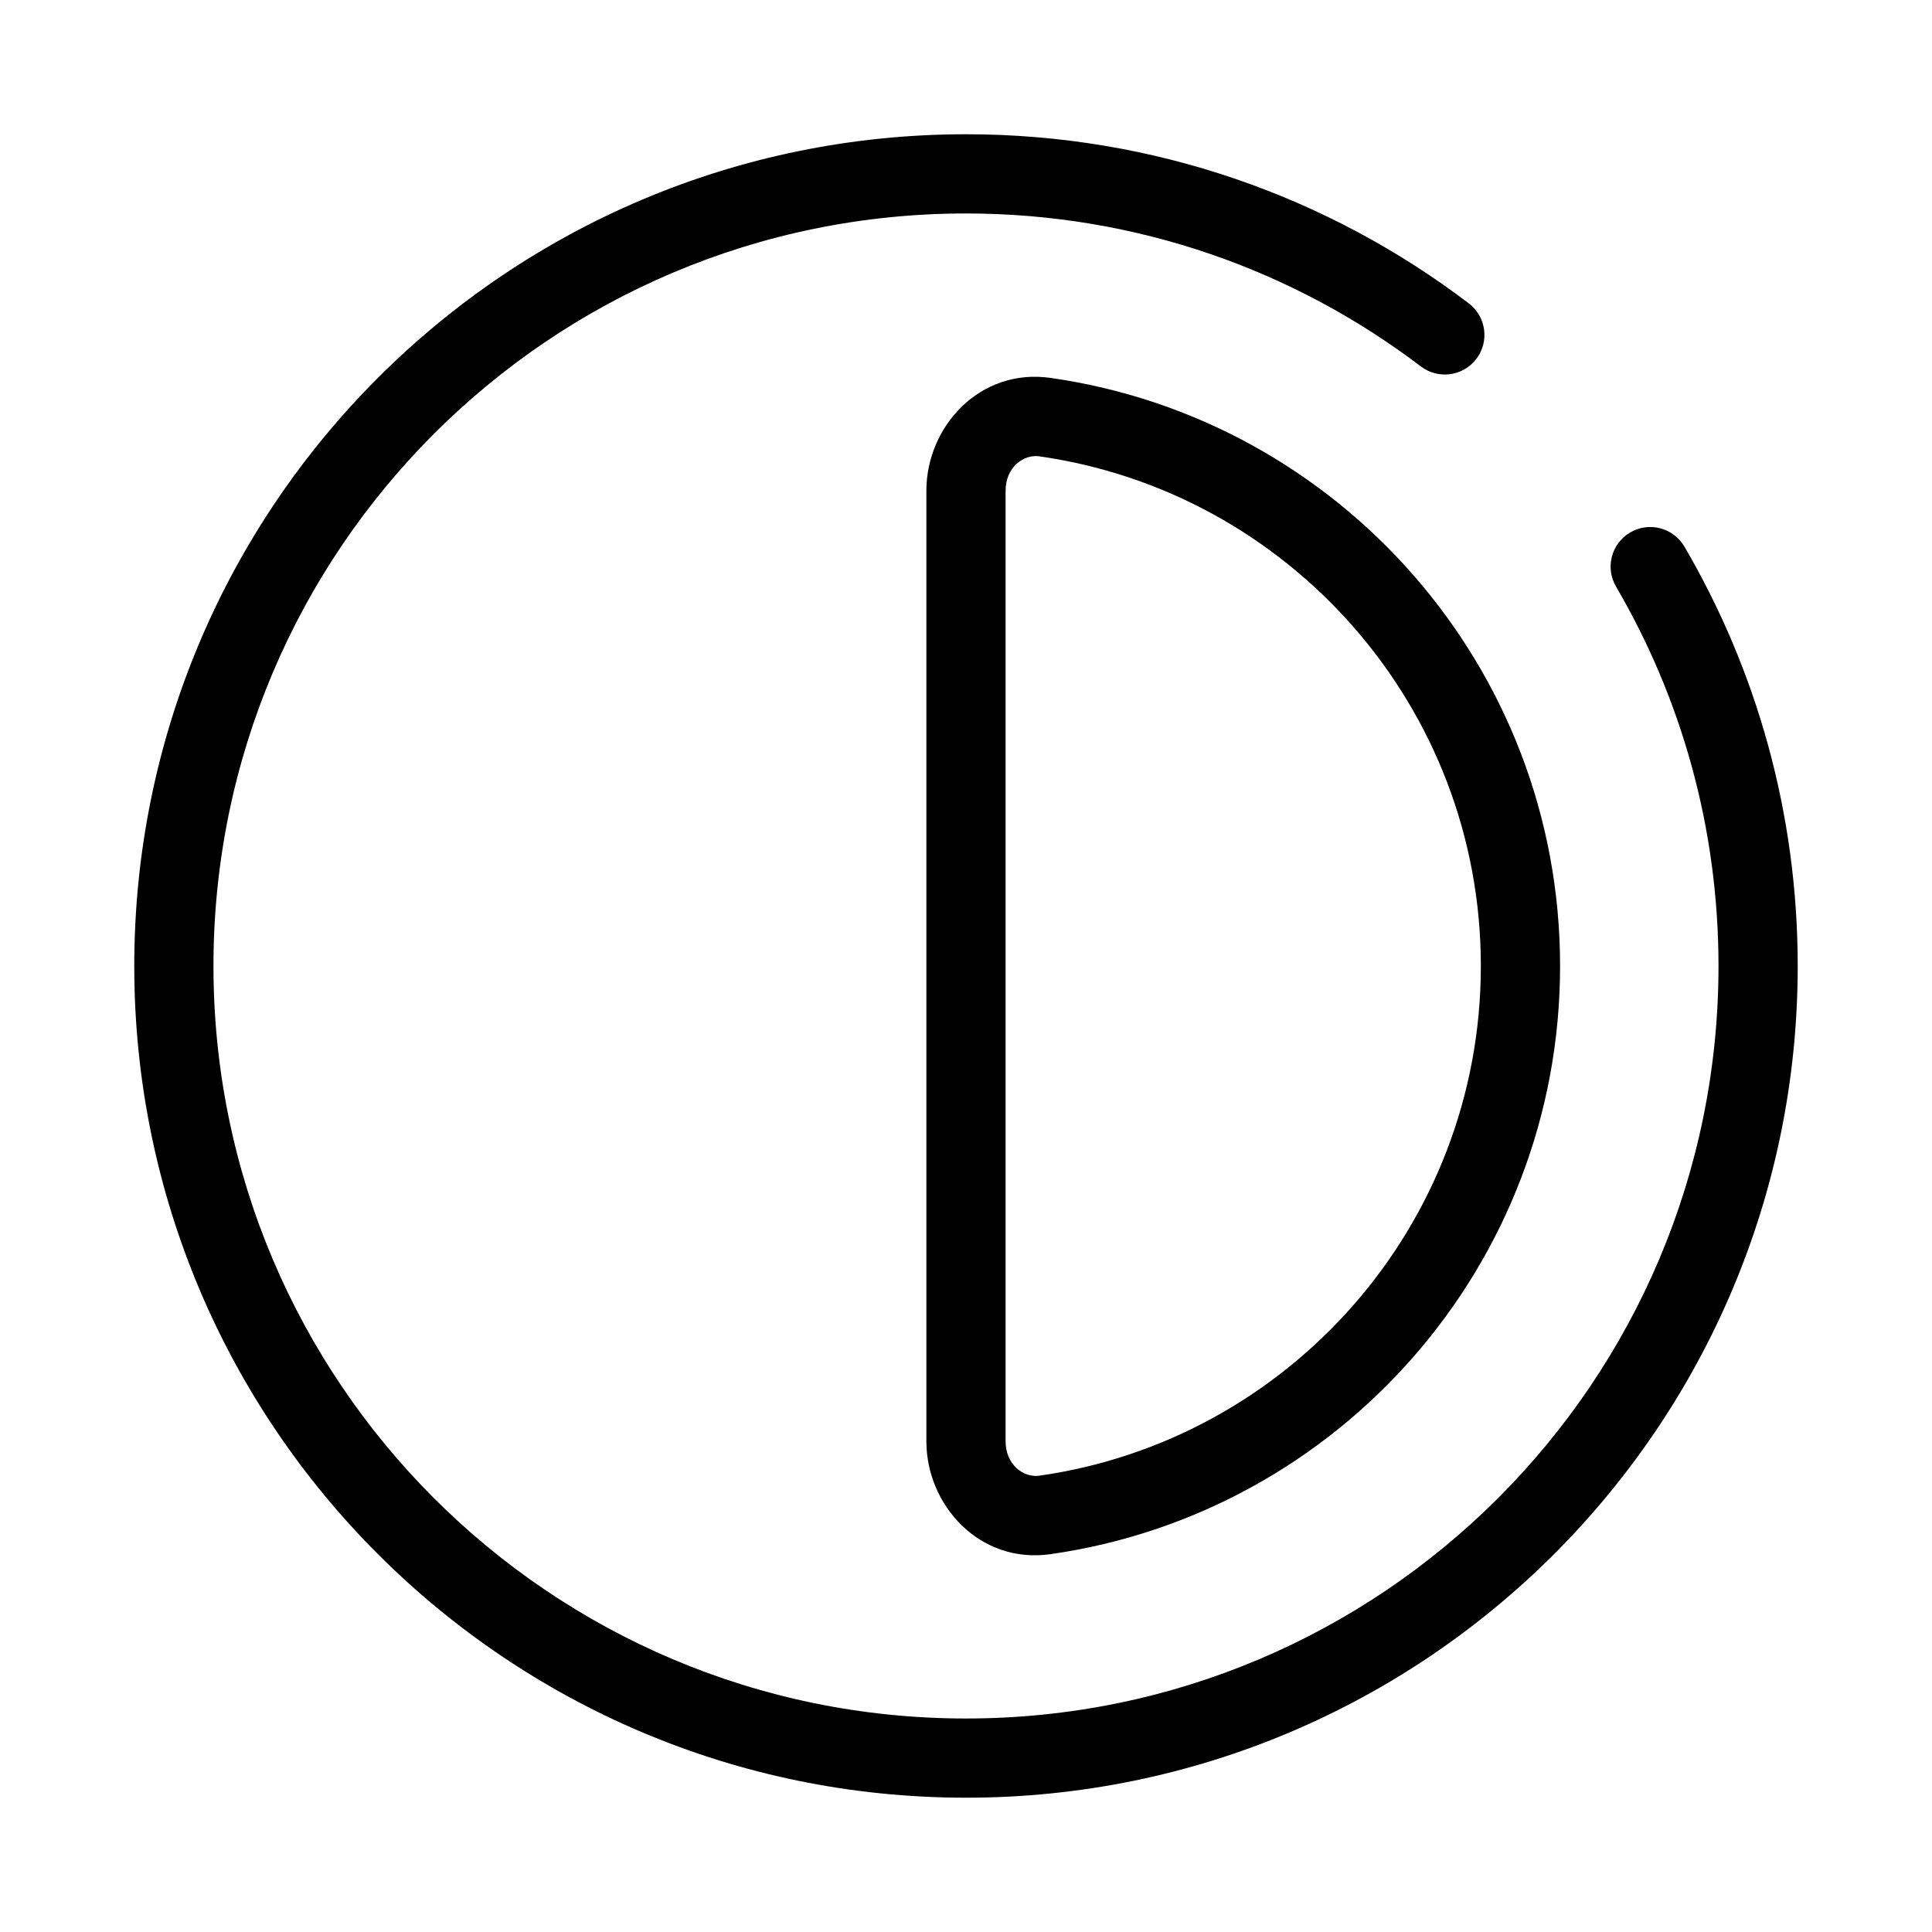
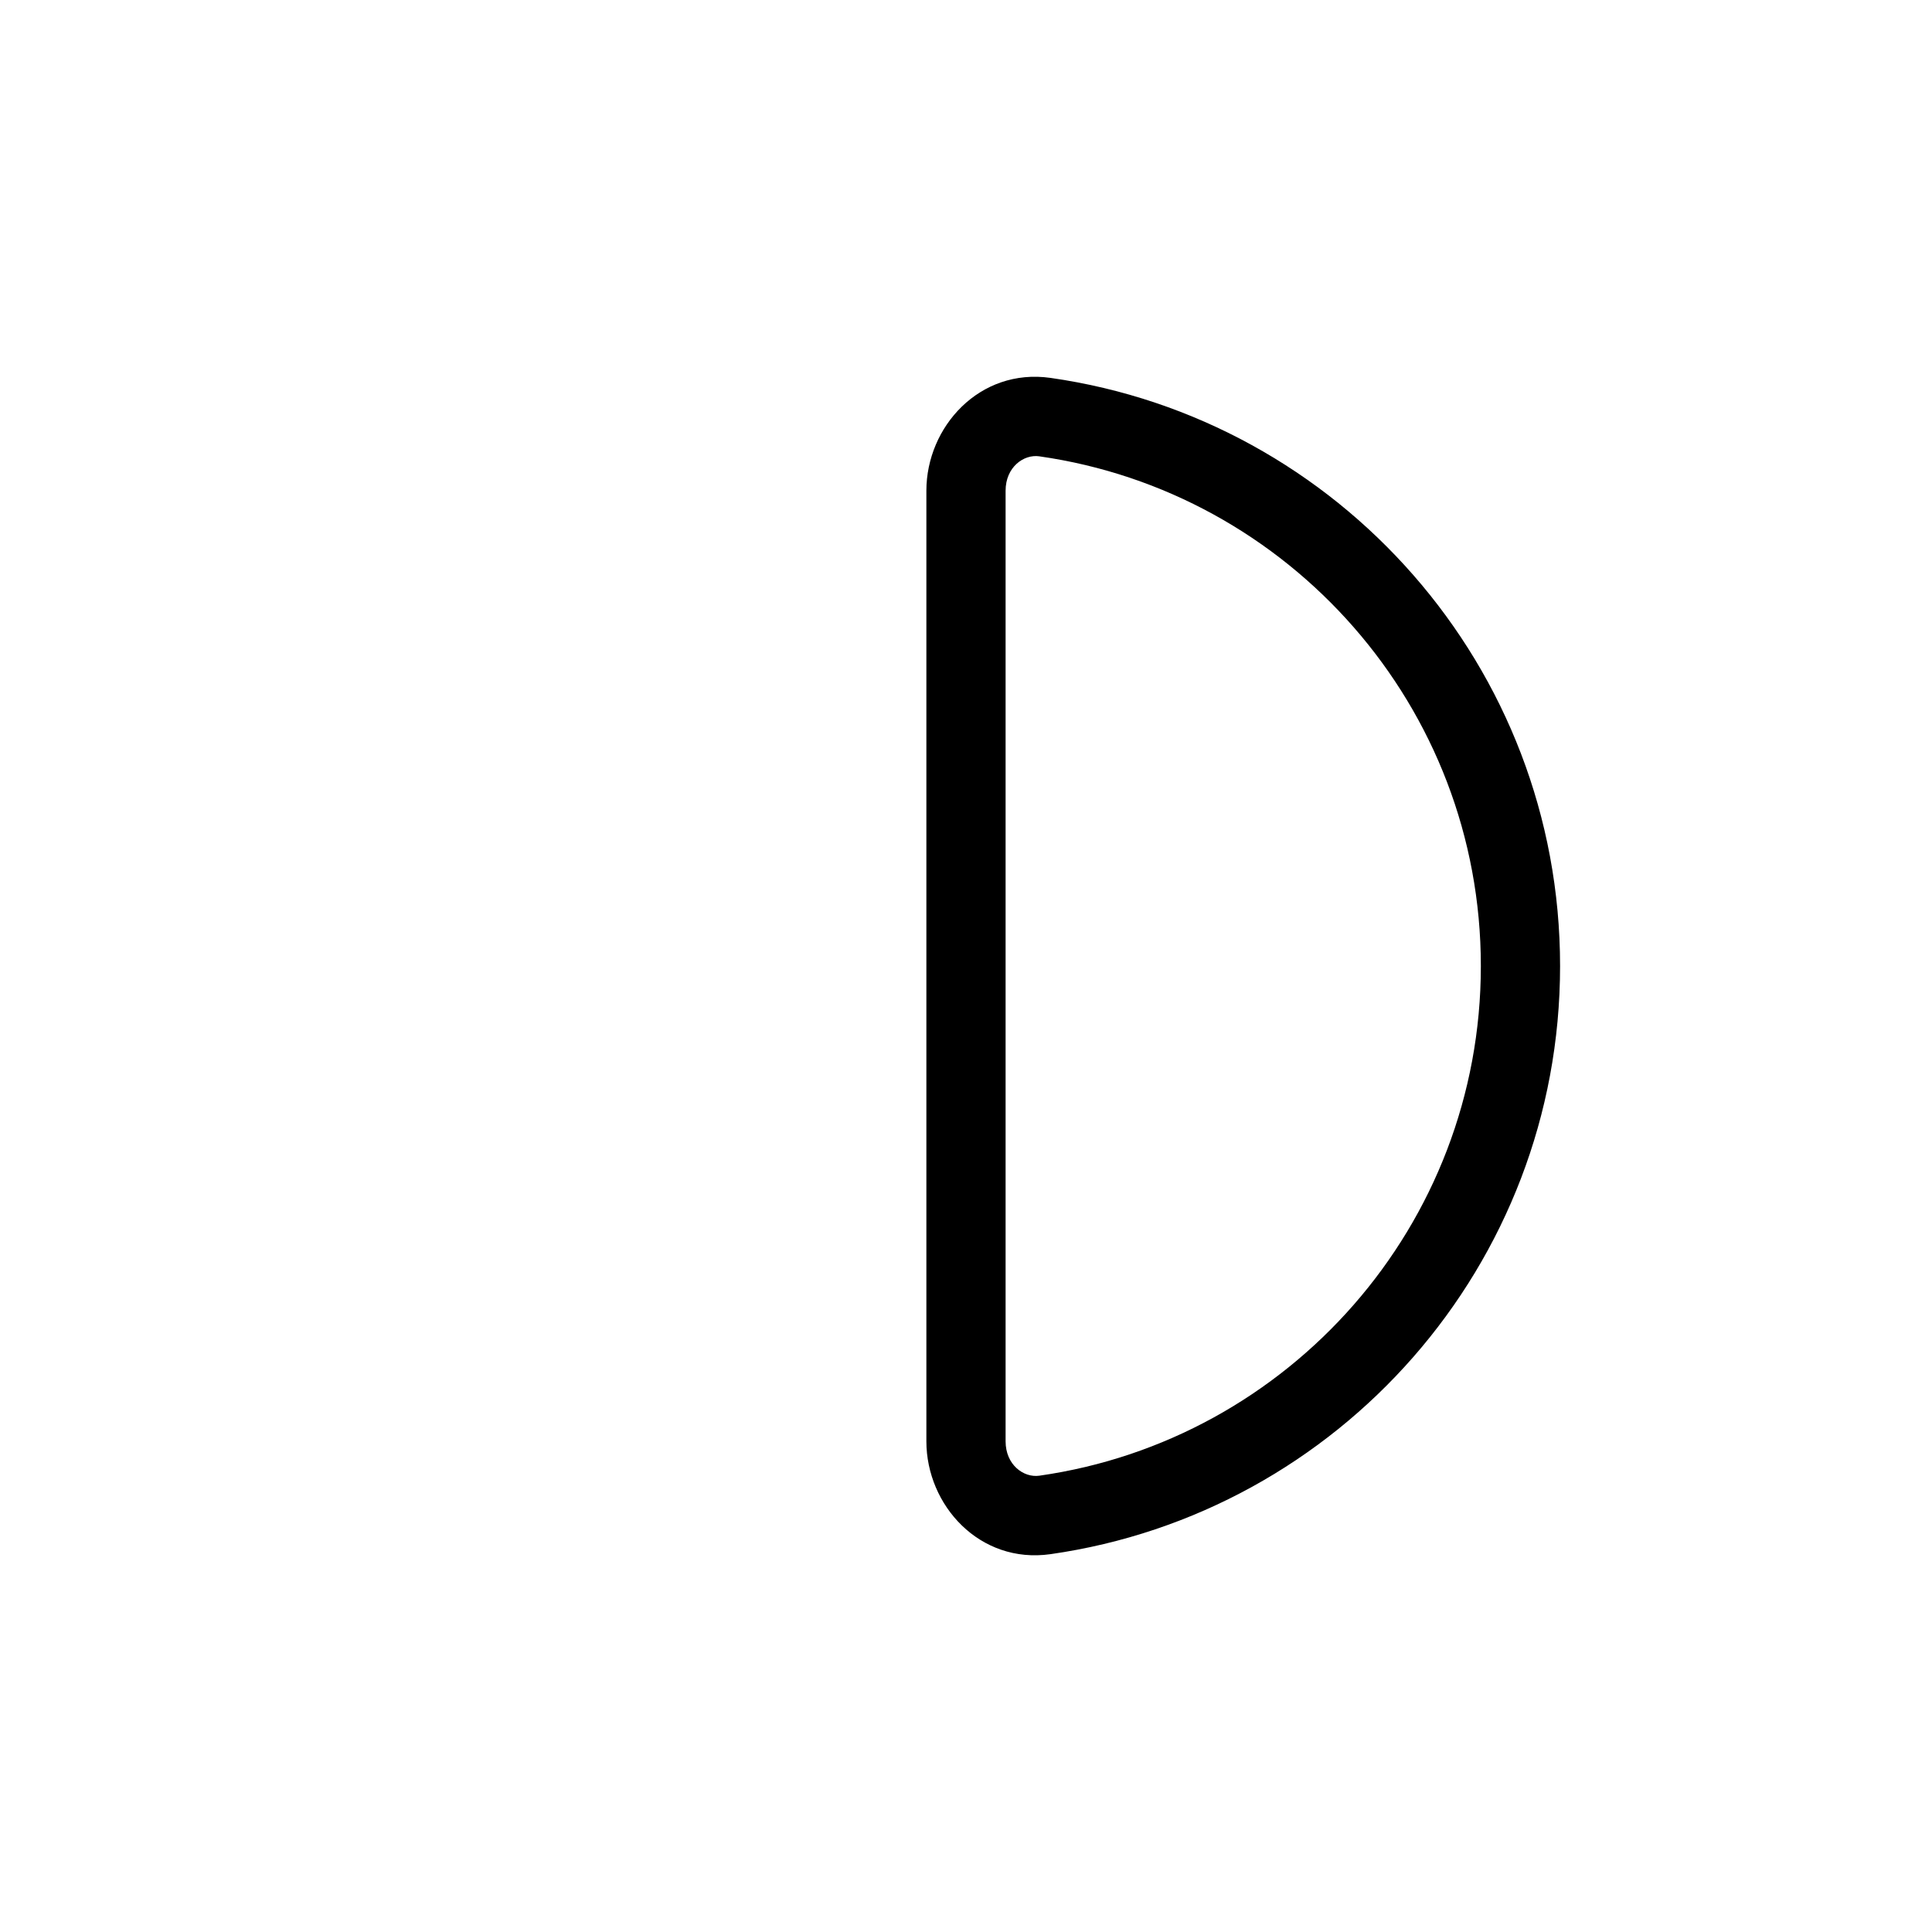
<svg xmlns="http://www.w3.org/2000/svg" fill="#000000" width="800px" height="800px" version="1.1" viewBox="144 144 512 512">
  <g fill-rule="evenodd">
-     <path d="m400 200.57c-110.14 0-199.43 89.285-199.43 199.43 0 110.14 89.285 199.42 199.43 199.42 110.14 0 199.42-89.285 199.42-199.42 0-36.684-9.895-71.027-27.152-100.54-2.93-5.004-1.246-11.434 3.758-14.359 5.004-2.93 11.434-1.246 14.359 3.758 19.09 32.637 30.027 70.625 30.027 111.14 0 121.73-98.684 220.41-220.41 220.41-121.73 0-220.42-98.684-220.42-220.41 0-121.73 98.684-220.42 220.42-220.42 50.051 0 96.238 16.695 133.24 44.82 4.617 3.508 5.516 10.094 2.008 14.707-3.508 4.617-10.094 5.512-14.707 2.008-33.48-25.445-75.234-40.543-120.54-40.543z" />
    <path d="m389.5 274.05c0-16.918 14.098-32.586 32.906-29.902 76.34 10.883 135.03 76.508 135.03 155.86s-58.688 144.97-135.03 155.86c-18.809 2.68-32.906-12.988-32.906-29.906zm29.941-9.121c-4.144-0.594-8.949 2.852-8.949 9.121v251.9c0 6.273 4.805 9.715 8.949 9.125 66.145-9.434 117-66.324 117-135.07 0-68.754-50.855-125.64-117-135.07z" />
  </g>
</svg>